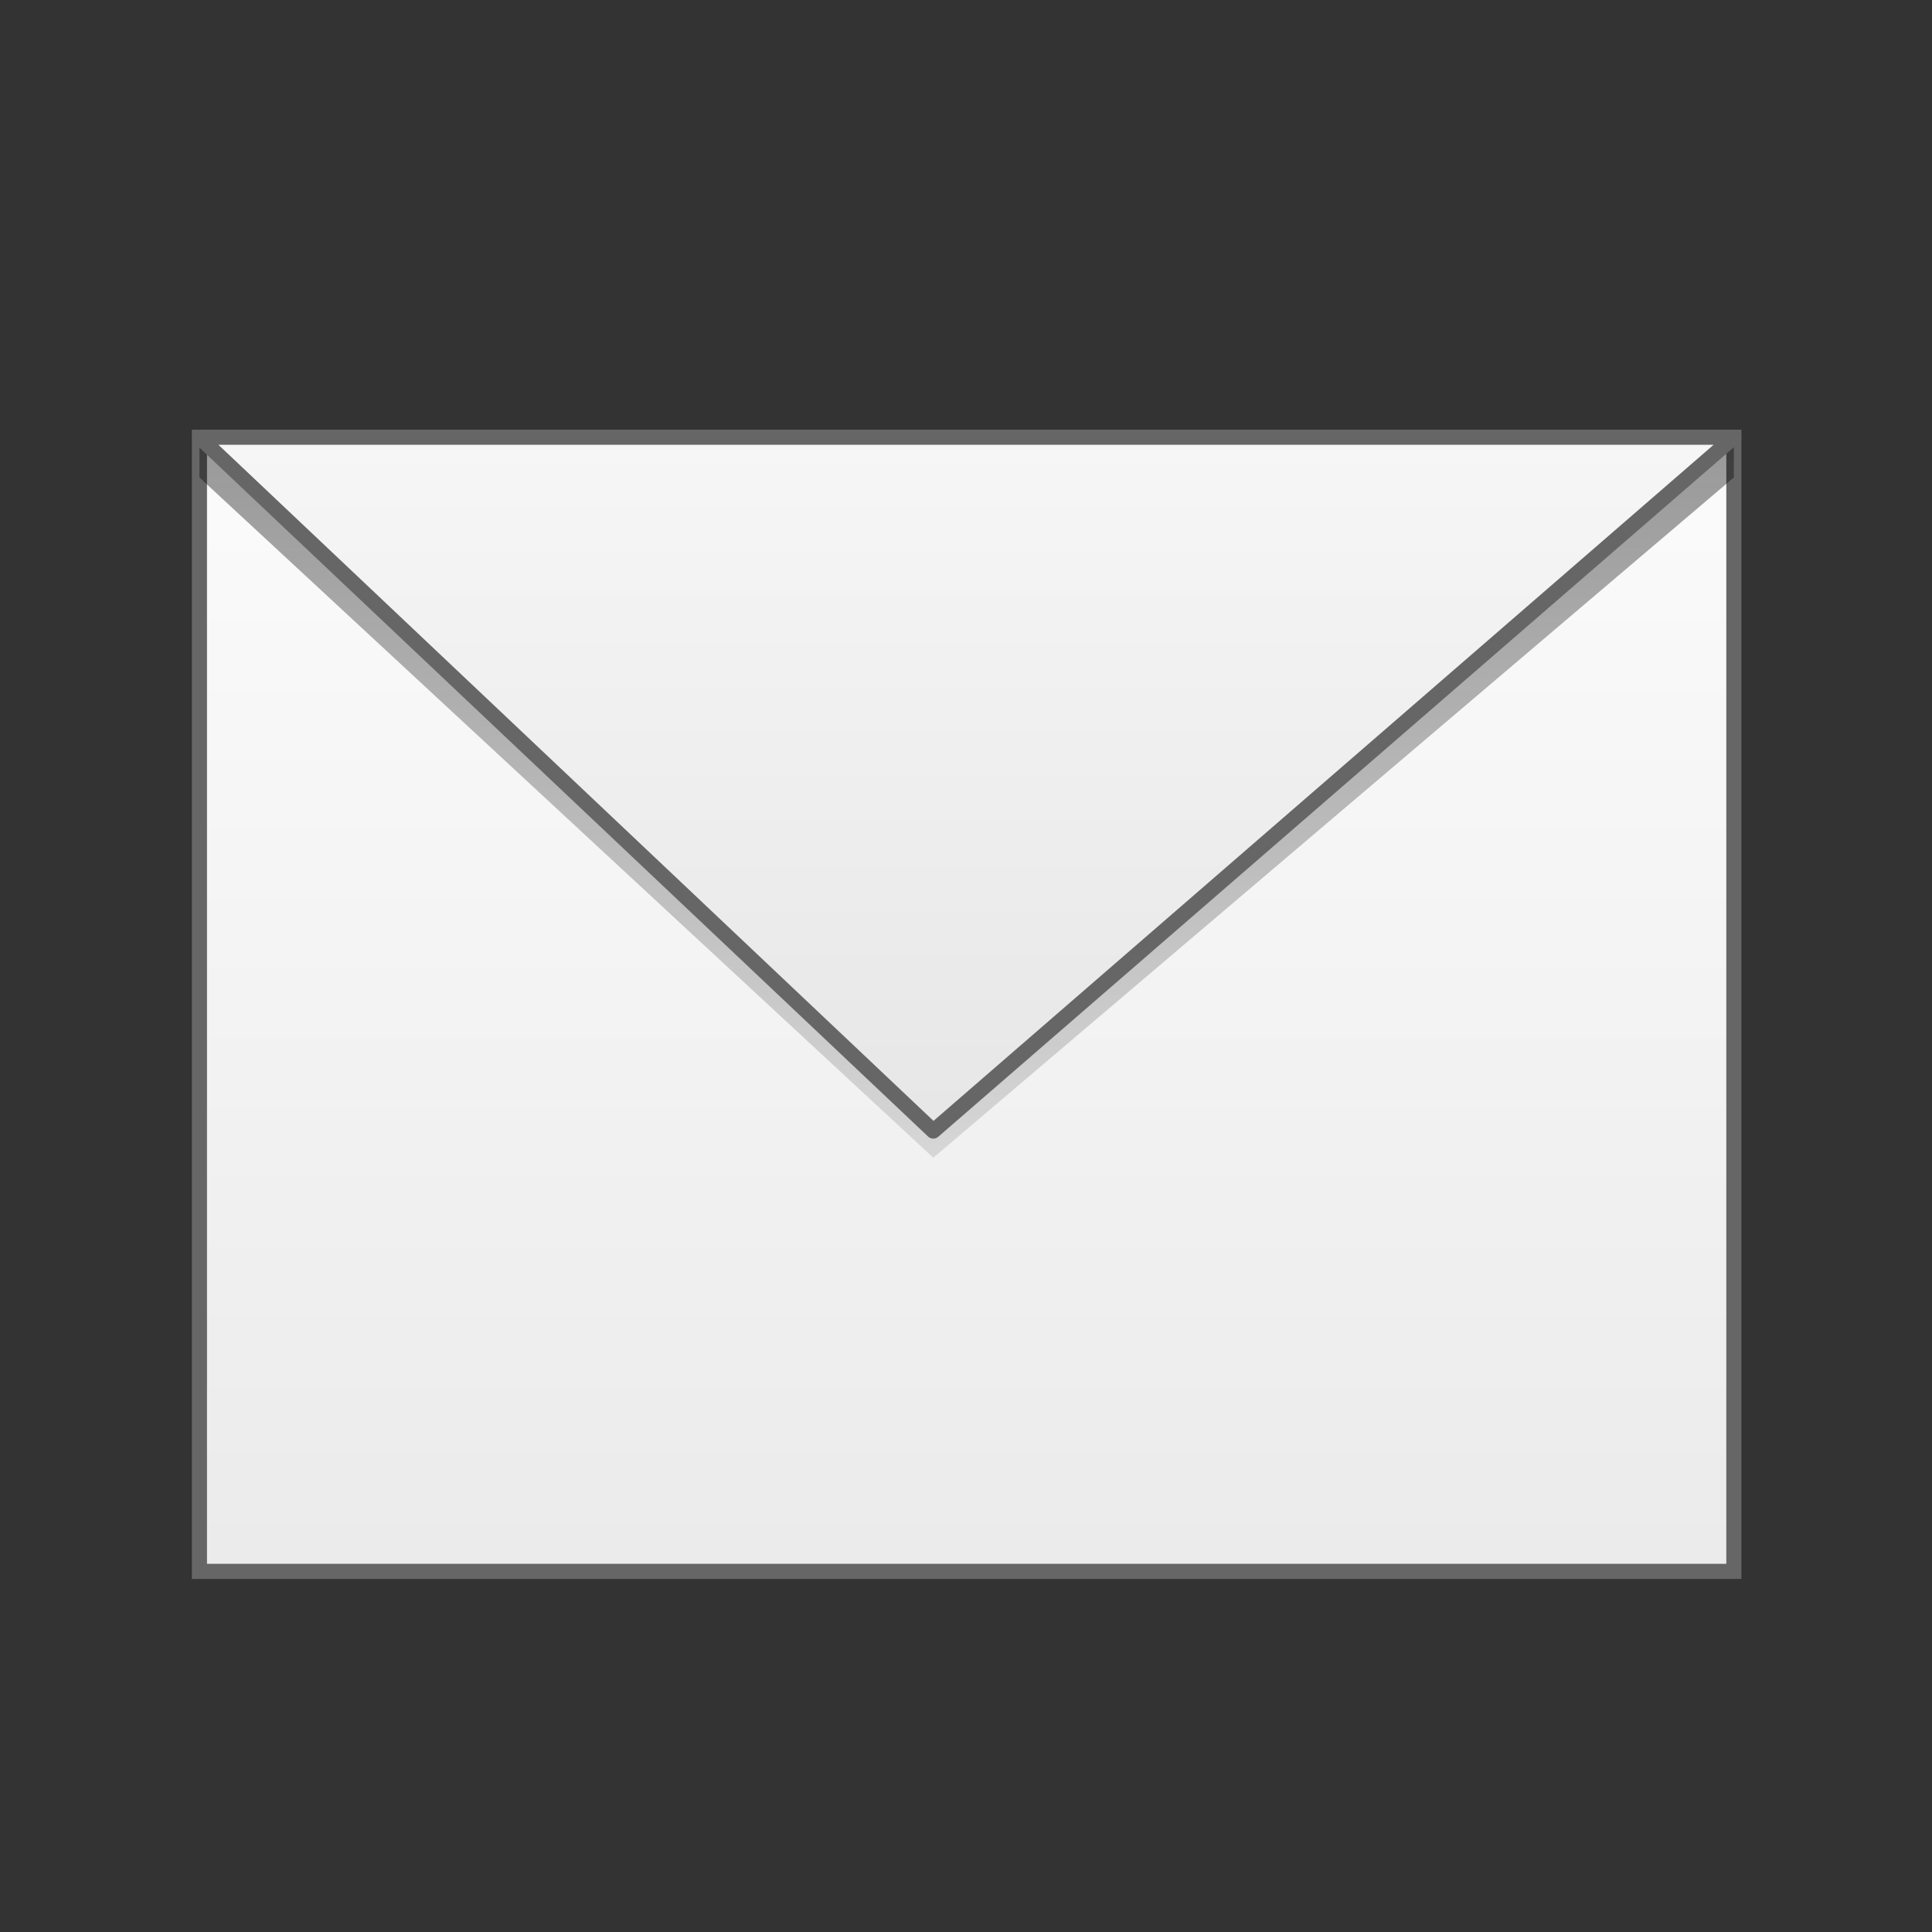
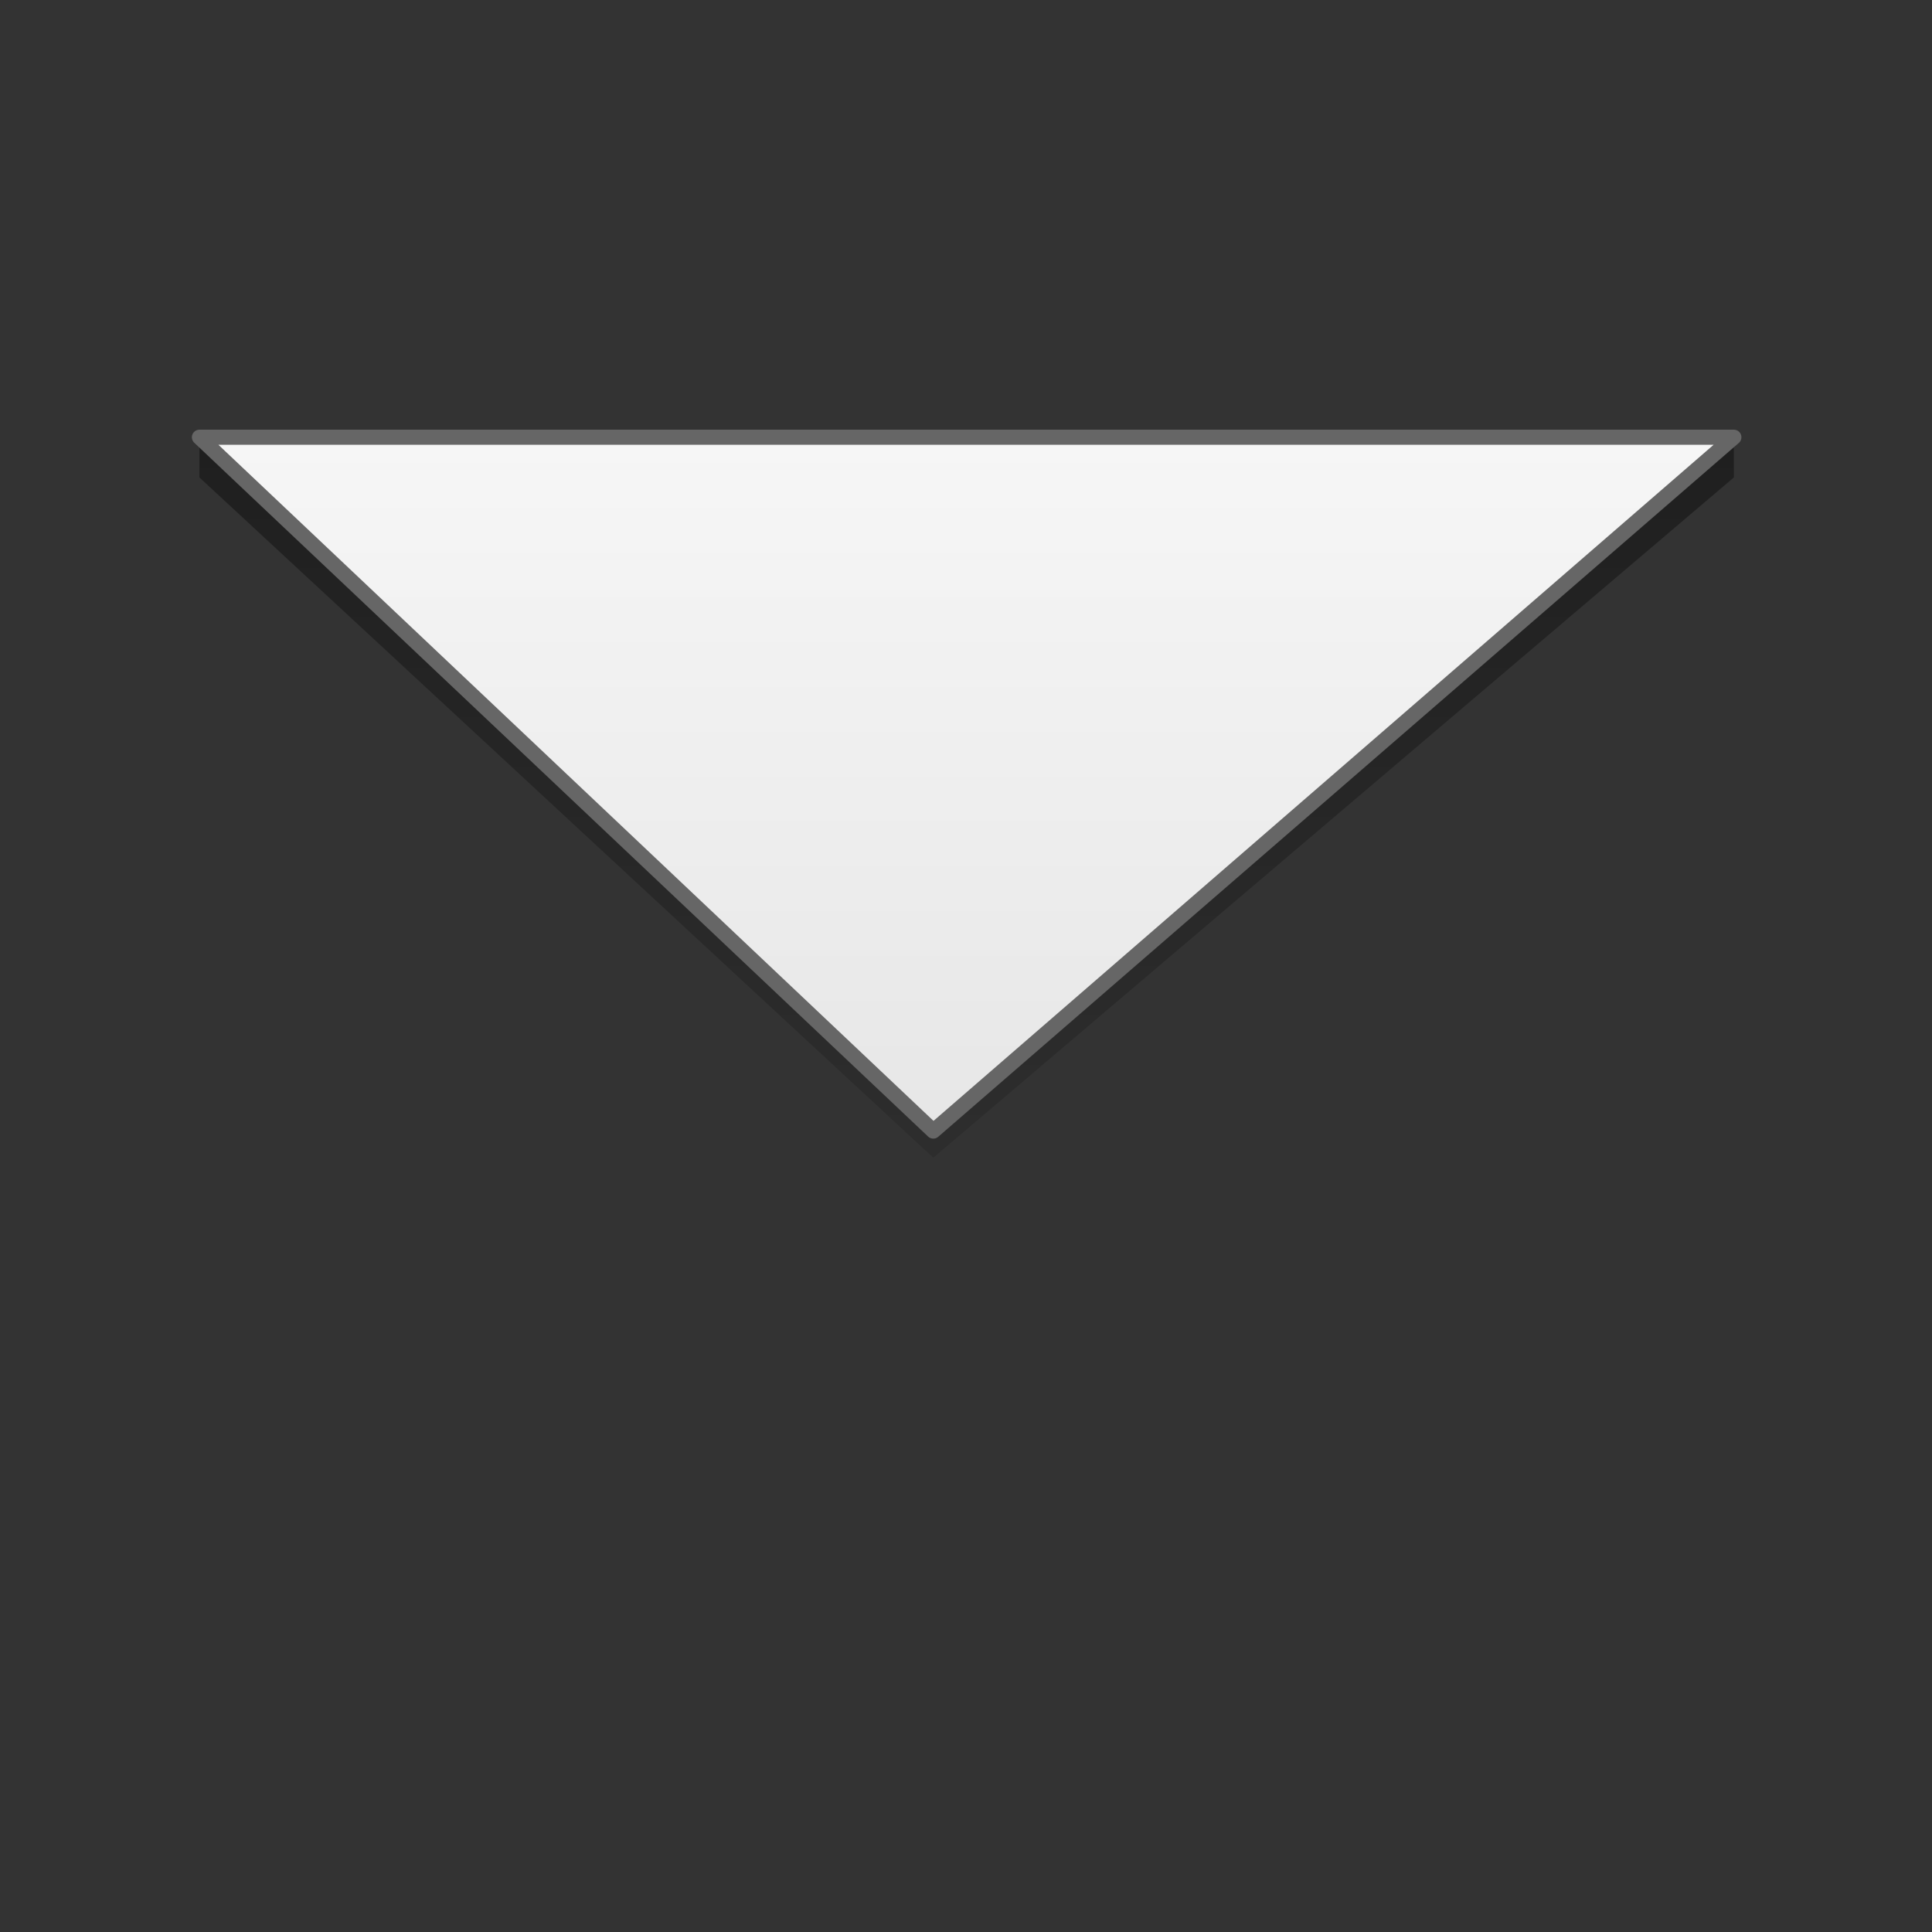
<svg xmlns="http://www.w3.org/2000/svg" xmlns:xlink="http://www.w3.org/1999/xlink" version="1.1" viewBox="0 0 128 128">
  <rect x="0" y="0" width="128" height="128" fill="#333333" stroke="none" />
  <defs>
    <linearGradient id="a">
      <stop stop-color="#fff" offset="0" />
      <stop stop-color="#e6e6e6" offset="1" />
    </linearGradient>
    <linearGradient id="d" x1="140" x2="140" y1="52.266" y2="182.48" gradientUnits="userSpaceOnUse" xlink:href="#a" />
    <linearGradient id="c" x1="180" x2="180" y1="-42.638" y2="147.36" gradientUnits="userSpaceOnUse">
      <stop offset="0" />
      <stop stop-opacity="0" offset="1" />
    </linearGradient>
    <linearGradient id="b" x1="150.01" x2="150.01" y1="42.362" y2="126.36" gradientUnits="userSpaceOnUse" xlink:href="#a" />
  </defs>
  <g transform="translate(0 -924.36)">
    <g transform="matrix(.884 0 0 .884 -70.767 889.36)">
-       <path d="m95 72.362v85h115v-85l-115-3e-6z" fill="url(#d)" stroke="#666" stroke-width="1.132px" />
-       <path d="m95 75.375 55 50.985 60-50.985v-3.013l-60 50.998-55-50.998v3.013z" fill="url(#c)" />
+       <path d="m95 75.375 55 50.985 60-50.985v-3.013l-60 50.998-55-50.998z" fill="url(#c)" />
      <path d="m95 72.362 55 52 60-52h-115z" fill="url(#b)" stroke="#666" stroke-linejoin="round" stroke-width="1.132px" />
    </g>
  </g>
</svg>